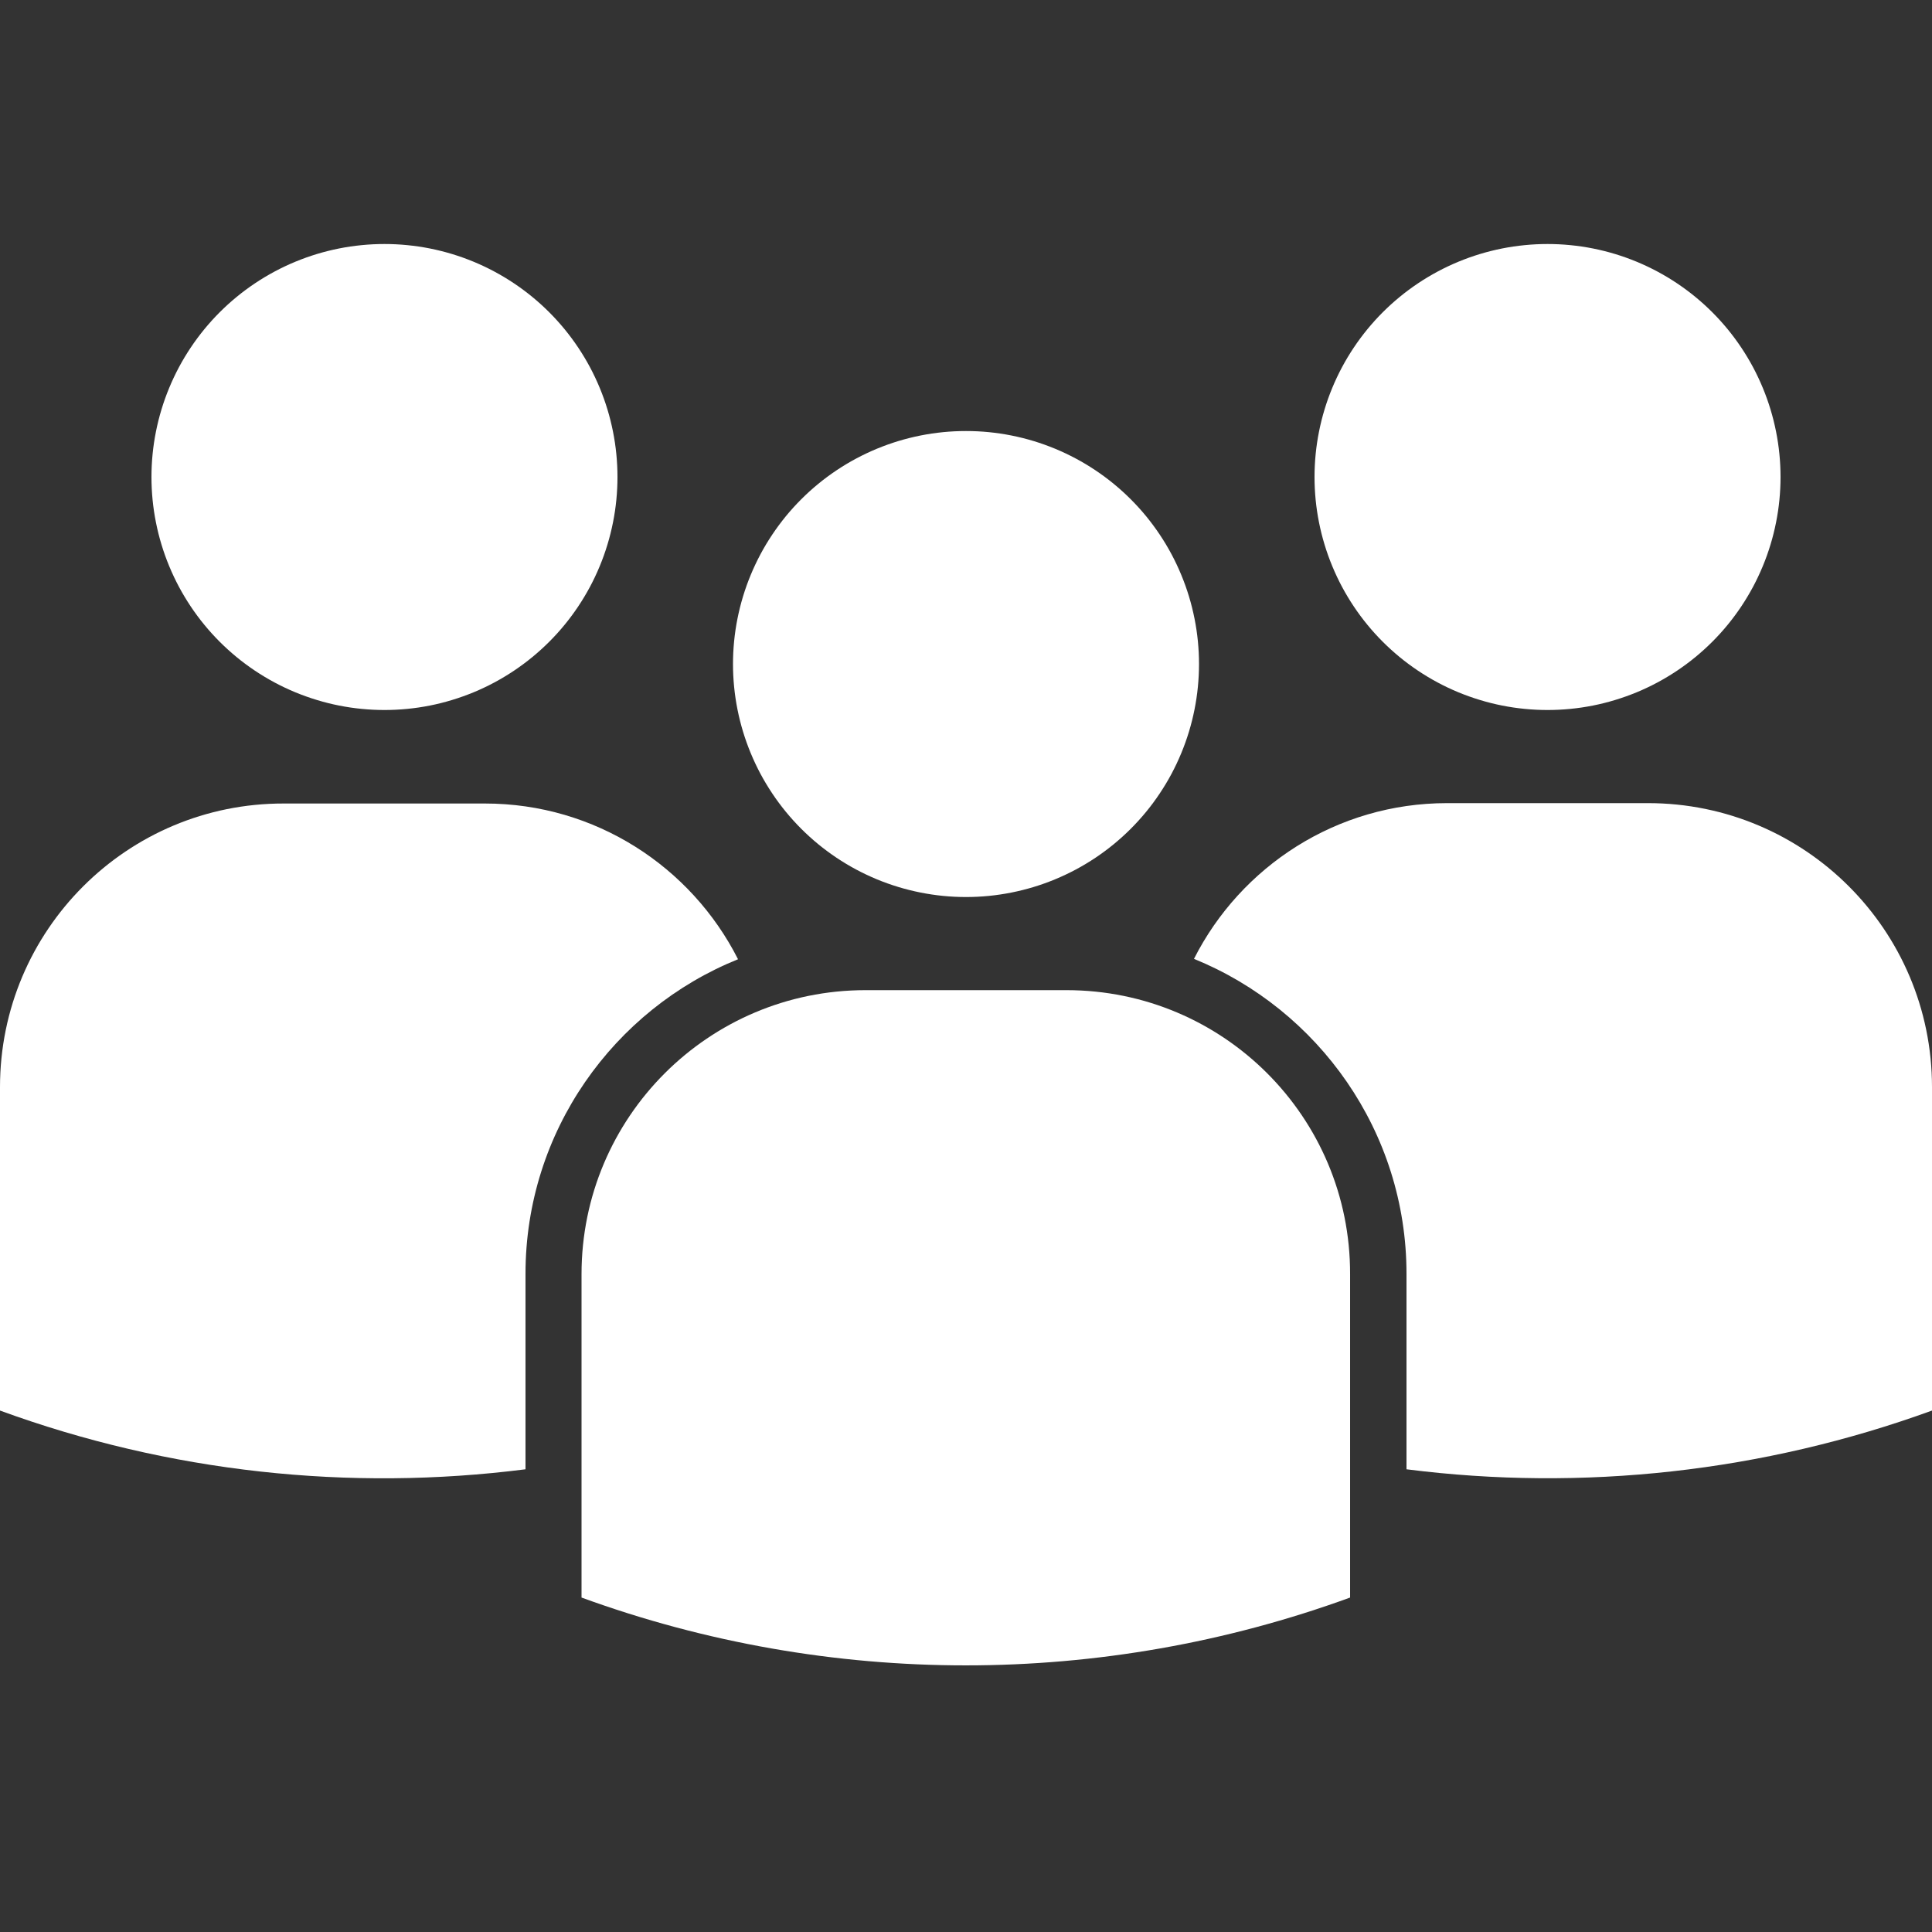
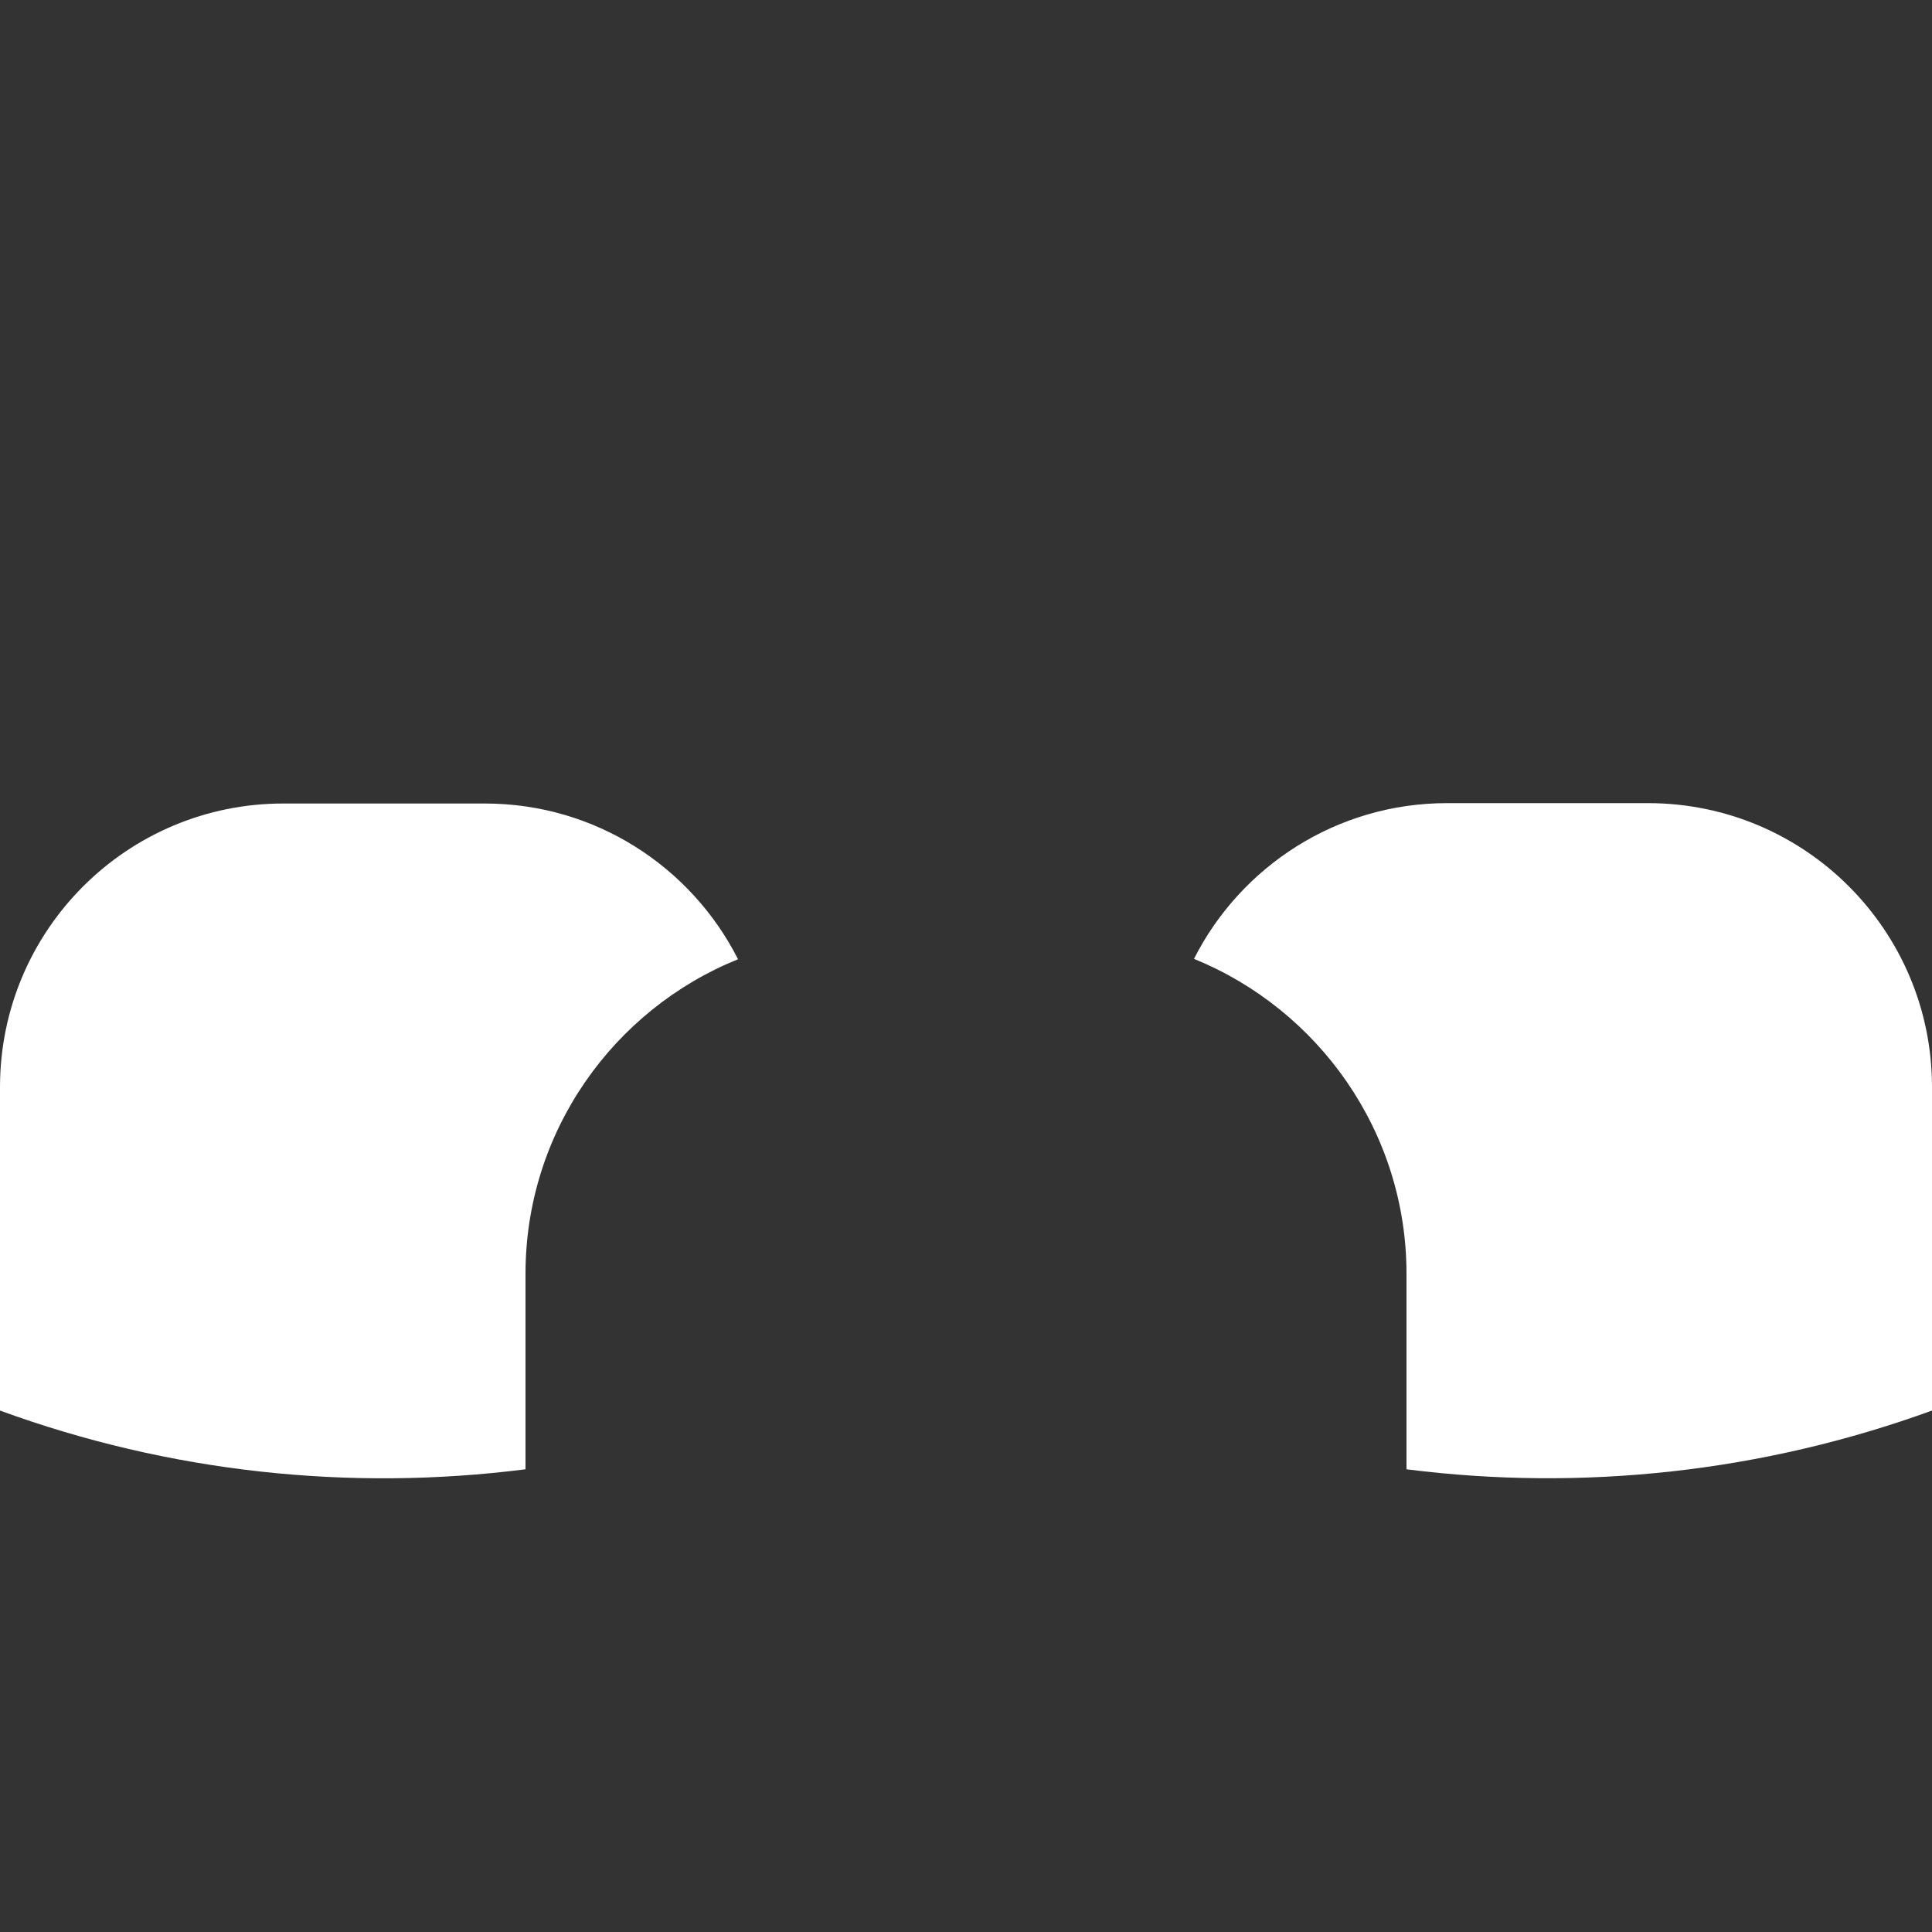
<svg xmlns="http://www.w3.org/2000/svg" width="500" zoomAndPan="magnify" viewBox="0 0 375 375" height="500" preserveAspectRatio="xMidYMid meet" version="1.0">
  <rect x="0" y="0" width="375" height="375" fill="#333333" stroke="none" />
  <defs>
    <clipPath id="529bc1dcd6">
-       <path d="M 255 47.344 L 346 47.344 L 346 138 L 255 138 Z M 255 47.344 " clip-rule="nonzero" />
-     </clipPath>
+       </clipPath>
    <clipPath id="a261fb660d">
-       <path d="M 29 47.344 L 120 47.344 L 120 138 L 29 138 Z M 29 47.344 " clip-rule="nonzero" />
-     </clipPath>
+       </clipPath>
  </defs>
-   <path fill="#ffffff" d="M 207 192.188 L 168 192.188 C 137.551 192.188 112.875 216.863 112.875 247.312 L 112.875 310.086 C 161.023 327.637 213.898 327.637 262.051 310.086 L 262.051 247.312 C 262.125 216.863 237.449 192.188 207 192.188 Z M 207 192.188 " fill-opacity="1" fill-rule="nonzero" />
-   <path fill="#ffffff" d="M 232.727 128.887 C 232.727 130.367 232.652 131.848 232.508 133.32 C 232.363 134.793 232.145 136.258 231.855 137.711 C 231.566 139.164 231.207 140.598 230.777 142.016 C 230.348 143.434 229.848 144.824 229.281 146.195 C 228.715 147.562 228.082 148.898 227.387 150.207 C 226.688 151.512 225.926 152.781 225.102 154.012 C 224.281 155.246 223.398 156.434 222.461 157.578 C 221.52 158.723 220.527 159.82 219.48 160.867 C 218.43 161.914 217.336 162.906 216.191 163.848 C 215.047 164.785 213.855 165.668 212.625 166.492 C 211.395 167.312 210.125 168.074 208.82 168.773 C 207.512 169.469 206.176 170.102 204.809 170.668 C 203.438 171.238 202.047 171.734 200.629 172.164 C 199.211 172.594 197.777 172.953 196.324 173.242 C 194.871 173.531 193.406 173.75 191.934 173.895 C 190.457 174.039 188.98 174.113 187.5 174.113 C 186.02 174.113 184.543 174.039 183.066 173.895 C 181.594 173.75 180.129 173.531 178.676 173.242 C 177.223 172.953 175.789 172.594 174.371 172.164 C 172.953 171.734 171.562 171.238 170.191 170.672 C 168.824 170.102 167.488 169.469 166.18 168.773 C 164.875 168.074 163.605 167.312 162.375 166.492 C 161.145 165.668 159.953 164.785 158.809 163.848 C 157.664 162.906 156.57 161.914 155.52 160.867 C 154.473 159.82 153.48 158.723 152.539 157.578 C 151.602 156.434 150.719 155.246 149.898 154.012 C 149.074 152.781 148.312 151.512 147.613 150.207 C 146.918 148.898 146.285 147.562 145.719 146.195 C 145.152 144.824 144.652 143.434 144.223 142.016 C 143.793 140.598 143.434 139.164 143.145 137.711 C 142.855 136.258 142.637 134.793 142.492 133.32 C 142.348 131.848 142.273 130.367 142.273 128.887 C 142.273 127.406 142.348 125.93 142.492 124.453 C 142.637 122.98 142.855 121.516 143.145 120.066 C 143.434 118.613 143.793 117.176 144.223 115.758 C 144.652 114.344 145.152 112.949 145.719 111.582 C 146.285 110.211 146.918 108.875 147.613 107.57 C 148.312 106.262 149.074 104.992 149.898 103.762 C 150.719 102.531 151.602 101.344 152.539 100.195 C 153.48 99.051 154.473 97.957 155.52 96.91 C 156.57 95.859 157.664 94.867 158.809 93.93 C 159.953 92.988 161.145 92.105 162.375 91.285 C 163.605 90.461 164.875 89.699 166.18 89.004 C 167.488 88.305 168.824 87.672 170.191 87.105 C 171.562 86.539 172.953 86.039 174.371 85.609 C 175.789 85.18 177.223 84.82 178.676 84.531 C 180.129 84.242 181.594 84.027 183.066 83.879 C 184.543 83.734 186.02 83.664 187.5 83.664 C 188.98 83.664 190.457 83.734 191.934 83.879 C 193.406 84.027 194.871 84.242 196.324 84.531 C 197.777 84.82 199.211 85.18 200.629 85.609 C 202.047 86.039 203.438 86.539 204.809 87.105 C 206.176 87.672 207.512 88.305 208.82 89.004 C 210.125 89.699 211.395 90.461 212.625 91.285 C 213.855 92.105 215.047 92.988 216.191 93.93 C 217.336 94.867 218.43 95.859 219.48 96.91 C 220.527 97.957 221.52 99.051 222.461 100.195 C 223.398 101.344 224.281 102.531 225.102 103.762 C 225.926 104.992 226.688 106.262 227.387 107.57 C 228.082 108.875 228.715 110.211 229.281 111.582 C 229.848 112.949 230.348 114.344 230.777 115.758 C 231.207 117.176 231.566 118.613 231.855 120.066 C 232.145 121.516 232.363 122.98 232.508 124.453 C 232.652 125.93 232.727 127.406 232.727 128.887 Z M 232.727 128.887 " fill-opacity="1" fill-rule="nonzero" />
  <path fill="#ffffff" d="M 319.875 155.887 L 280.875 155.887 C 259.426 155.887 240.824 168.188 231.75 186.113 C 255.898 195.938 273 219.637 273 247.238 L 273 285.188 C 307.199 289.539 342.227 285.711 375 273.789 L 375 211.012 C 375 180.562 350.324 155.887 319.875 155.887 Z M 319.875 155.887 " fill-opacity="1" fill-rule="nonzero" />
  <g clip-path="url(#529bc1dcd6)">
    <path fill="#ffffff" d="M 345.602 92.586 C 345.602 94.07 345.527 95.547 345.383 97.02 C 345.238 98.496 345.02 99.957 344.73 101.41 C 344.441 102.863 344.082 104.297 343.652 105.715 C 343.223 107.133 342.723 108.527 342.156 109.895 C 341.59 111.262 340.957 112.602 340.262 113.906 C 339.562 115.211 338.801 116.48 337.977 117.715 C 337.156 118.945 336.273 120.133 335.336 121.277 C 334.395 122.422 333.402 123.52 332.355 124.566 C 331.305 125.613 330.211 126.605 329.066 127.547 C 327.922 128.488 326.73 129.367 325.5 130.191 C 324.27 131.012 323 131.773 321.695 132.473 C 320.387 133.172 319.051 133.805 317.684 134.371 C 316.312 134.938 314.922 135.434 313.504 135.863 C 312.086 136.297 310.652 136.656 309.199 136.945 C 307.746 137.234 306.281 137.449 304.809 137.594 C 303.332 137.738 301.855 137.812 300.375 137.812 C 298.895 137.812 297.418 137.738 295.941 137.594 C 294.469 137.449 293.004 137.234 291.551 136.945 C 290.098 136.656 288.664 136.297 287.246 135.863 C 285.828 135.434 284.438 134.938 283.066 134.371 C 281.699 133.805 280.363 133.172 279.055 132.473 C 277.75 131.773 276.48 131.012 275.25 130.191 C 274.02 129.367 272.828 128.488 271.684 127.547 C 270.539 126.605 269.445 125.613 268.395 124.566 C 267.348 123.52 266.355 122.422 265.414 121.277 C 264.477 120.133 263.594 118.945 262.773 117.715 C 261.949 116.48 261.188 115.211 260.488 113.906 C 259.793 112.602 259.16 111.262 258.594 109.895 C 258.027 108.527 257.527 107.133 257.098 105.715 C 256.668 104.297 256.309 102.863 256.02 101.41 C 255.73 99.957 255.512 98.496 255.367 97.02 C 255.223 95.547 255.148 94.07 255.148 92.586 C 255.148 91.105 255.223 89.629 255.367 88.156 C 255.512 86.68 255.73 85.219 256.02 83.766 C 256.309 82.312 256.668 80.875 257.098 79.461 C 257.527 78.043 258.027 76.648 258.594 75.281 C 259.16 73.914 259.793 72.574 260.488 71.27 C 261.188 69.961 261.949 68.695 262.773 67.461 C 263.594 66.23 264.477 65.043 265.414 63.898 C 266.355 62.754 267.348 61.656 268.395 60.609 C 269.445 59.562 270.539 58.566 271.684 57.629 C 272.828 56.688 274.02 55.809 275.25 54.984 C 276.48 54.16 277.75 53.402 279.055 52.703 C 280.363 52.004 281.699 51.371 283.066 50.805 C 284.438 50.238 285.828 49.738 287.246 49.309 C 288.664 48.879 290.098 48.52 291.551 48.23 C 293.004 47.941 294.469 47.727 295.941 47.582 C 297.418 47.434 298.895 47.363 300.375 47.363 C 301.855 47.363 303.332 47.434 304.809 47.582 C 306.281 47.727 307.746 47.941 309.199 48.23 C 310.652 48.52 312.086 48.879 313.504 49.309 C 314.922 49.738 316.312 50.238 317.684 50.805 C 319.051 51.371 320.387 52.004 321.695 52.703 C 323 53.402 324.27 54.16 325.5 54.984 C 326.73 55.809 327.922 56.688 329.066 57.629 C 330.211 58.566 331.305 59.562 332.355 60.609 C 333.402 61.656 334.395 62.754 335.336 63.898 C 336.273 65.043 337.156 66.23 337.977 67.461 C 338.801 68.695 339.562 69.961 340.262 71.27 C 340.957 72.574 341.59 73.914 342.156 75.281 C 342.723 76.648 343.223 78.043 343.652 79.461 C 344.082 80.875 344.441 82.312 344.73 83.766 C 345.02 85.219 345.238 86.68 345.383 88.156 C 345.527 89.629 345.602 91.105 345.602 92.586 Z M 345.602 92.586 " fill-opacity="1" fill-rule="nonzero" />
  </g>
  <path fill="#ffffff" d="M 143.25 186.188 C 134.176 168.262 115.574 155.961 94.125 155.961 L 55.125 155.961 C 24.676 155.887 0 180.562 0 211.012 L 0 273.789 C 32.852 285.789 67.801 289.539 102 285.188 L 102 247.238 C 102 219.637 119.102 195.938 143.25 186.188 Z M 143.25 186.188 " fill-opacity="1" fill-rule="nonzero" />
  <g clip-path="url(#a261fb660d)">
-     <path fill="#ffffff" d="M 119.852 92.586 C 119.852 94.07 119.777 95.547 119.633 97.02 C 119.488 98.496 119.27 99.957 118.98 101.41 C 118.691 102.863 118.332 104.297 117.902 105.715 C 117.473 107.133 116.973 108.527 116.406 109.895 C 115.84 111.262 115.207 112.602 114.512 113.906 C 113.812 115.211 113.051 116.48 112.227 117.715 C 111.406 118.945 110.523 120.133 109.586 121.277 C 108.645 122.422 107.652 123.52 106.605 124.566 C 105.555 125.613 104.461 126.605 103.316 127.547 C 102.172 128.488 100.98 129.367 99.75 130.191 C 98.52 131.012 97.25 131.773 95.945 132.473 C 94.637 133.172 93.301 133.805 91.934 134.371 C 90.562 134.938 89.172 135.434 87.754 135.863 C 86.336 136.297 84.902 136.656 83.449 136.945 C 81.996 137.234 80.531 137.449 79.059 137.594 C 77.582 137.738 76.105 137.812 74.625 137.812 C 73.145 137.812 71.668 137.738 70.191 137.594 C 68.719 137.449 67.254 137.234 65.801 136.945 C 64.348 136.656 62.914 136.297 61.496 135.863 C 60.078 135.434 58.688 134.938 57.316 134.371 C 55.949 133.805 54.613 133.172 53.305 132.473 C 52 131.773 50.73 131.012 49.5 130.191 C 48.27 129.367 47.078 128.488 45.934 127.547 C 44.789 126.605 43.695 125.613 42.645 124.566 C 41.598 123.52 40.605 122.422 39.664 121.277 C 38.727 120.133 37.844 118.945 37.023 117.715 C 36.199 116.48 35.438 115.211 34.738 113.906 C 34.043 112.602 33.41 111.262 32.844 109.895 C 32.277 108.527 31.777 107.133 31.348 105.715 C 30.918 104.297 30.559 102.863 30.27 101.41 C 29.98 99.957 29.762 98.496 29.617 97.02 C 29.473 95.547 29.398 94.07 29.398 92.586 C 29.398 91.105 29.473 89.629 29.617 88.156 C 29.762 86.68 29.98 85.219 30.27 83.766 C 30.559 82.312 30.918 80.875 31.348 79.461 C 31.777 78.043 32.277 76.648 32.844 75.281 C 33.41 73.914 34.043 72.574 34.738 71.27 C 35.438 69.961 36.199 68.695 37.023 67.461 C 37.844 66.23 38.727 65.043 39.664 63.898 C 40.605 62.754 41.598 61.656 42.645 60.609 C 43.695 59.562 44.789 58.566 45.934 57.629 C 47.078 56.688 48.27 55.809 49.5 54.984 C 50.73 54.16 52 53.402 53.305 52.703 C 54.613 52.004 55.949 51.371 57.316 50.805 C 58.688 50.238 60.078 49.738 61.496 49.309 C 62.914 48.879 64.348 48.52 65.801 48.23 C 67.254 47.941 68.719 47.727 70.191 47.582 C 71.668 47.434 73.145 47.363 74.625 47.363 C 76.105 47.363 77.582 47.434 79.059 47.582 C 80.531 47.727 81.996 47.941 83.449 48.23 C 84.902 48.52 86.336 48.879 87.754 49.309 C 89.172 49.738 90.562 50.238 91.934 50.805 C 93.301 51.371 94.637 52.004 95.945 52.703 C 97.25 53.402 98.52 54.16 99.75 54.984 C 100.98 55.809 102.172 56.688 103.316 57.629 C 104.461 58.566 105.555 59.562 106.605 60.609 C 107.652 61.656 108.645 62.754 109.586 63.898 C 110.523 65.043 111.406 66.23 112.227 67.461 C 113.051 68.695 113.812 69.961 114.512 71.27 C 115.207 72.574 115.84 73.914 116.406 75.281 C 116.973 76.648 117.473 78.043 117.902 79.461 C 118.332 80.875 118.691 82.312 118.98 83.766 C 119.27 85.219 119.488 86.68 119.633 88.156 C 119.777 89.629 119.852 91.105 119.852 92.586 Z M 119.852 92.586 " fill-opacity="1" fill-rule="nonzero" />
-   </g>
+     </g>
</svg>